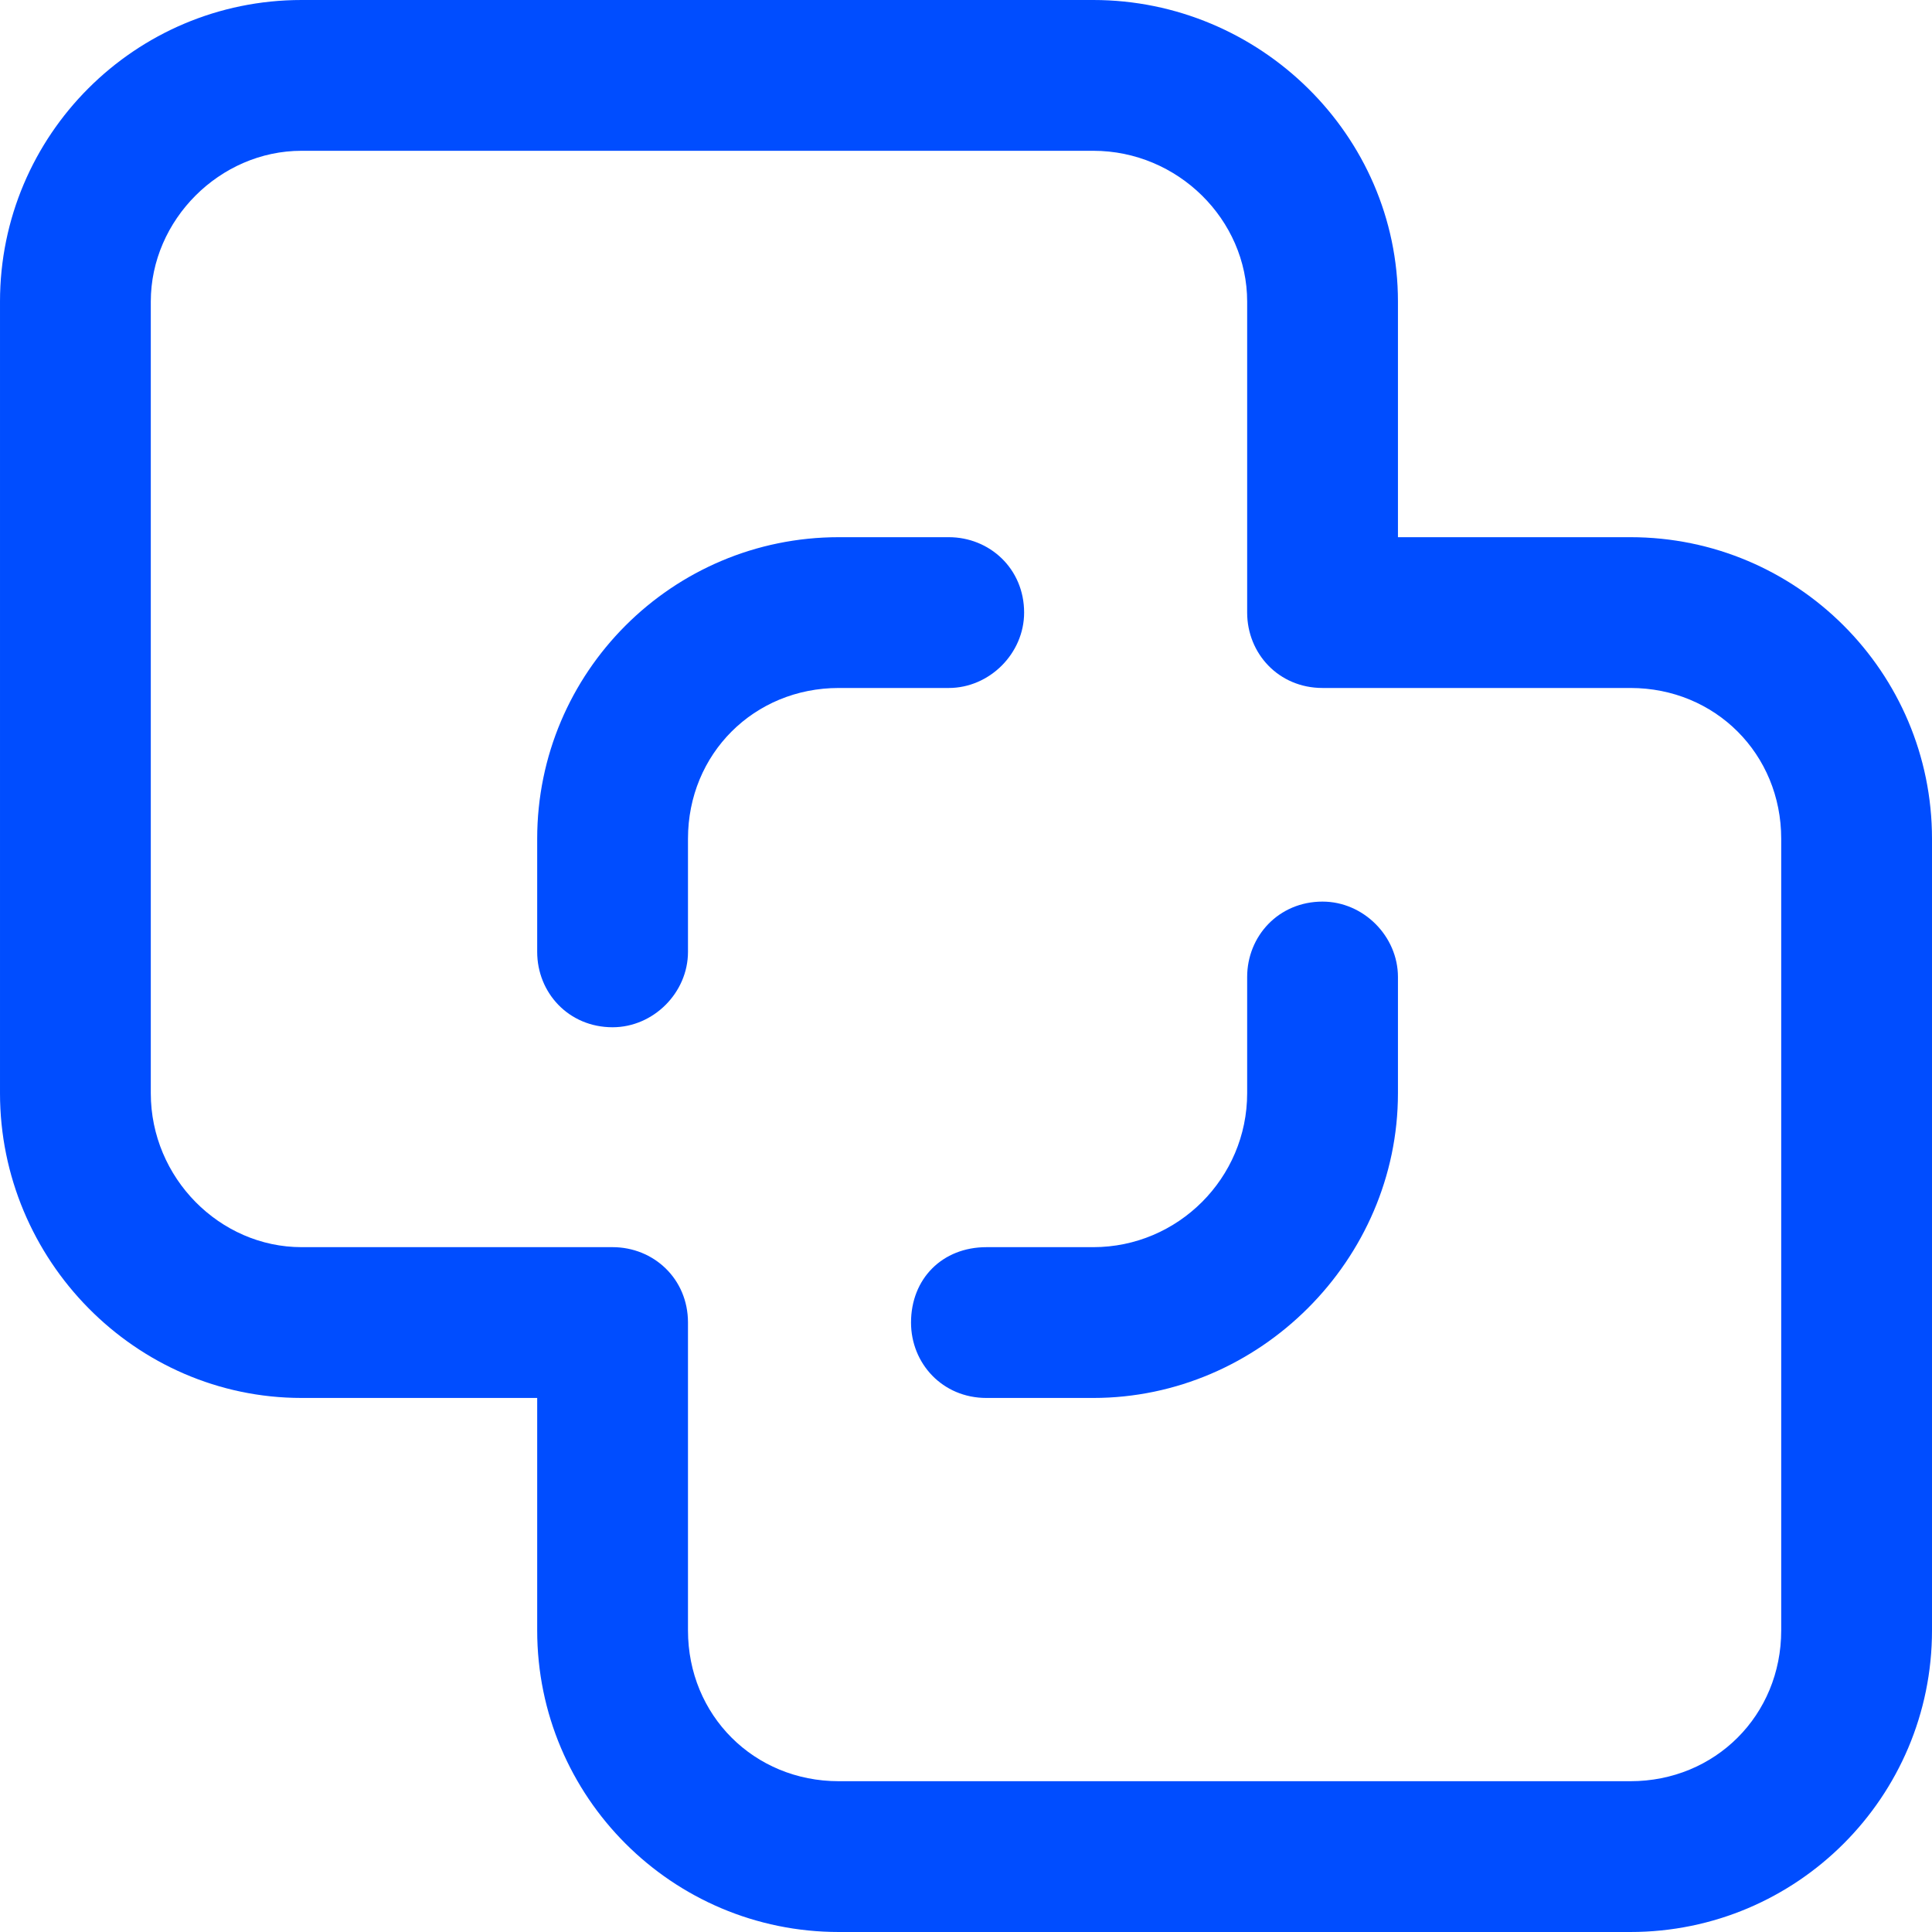
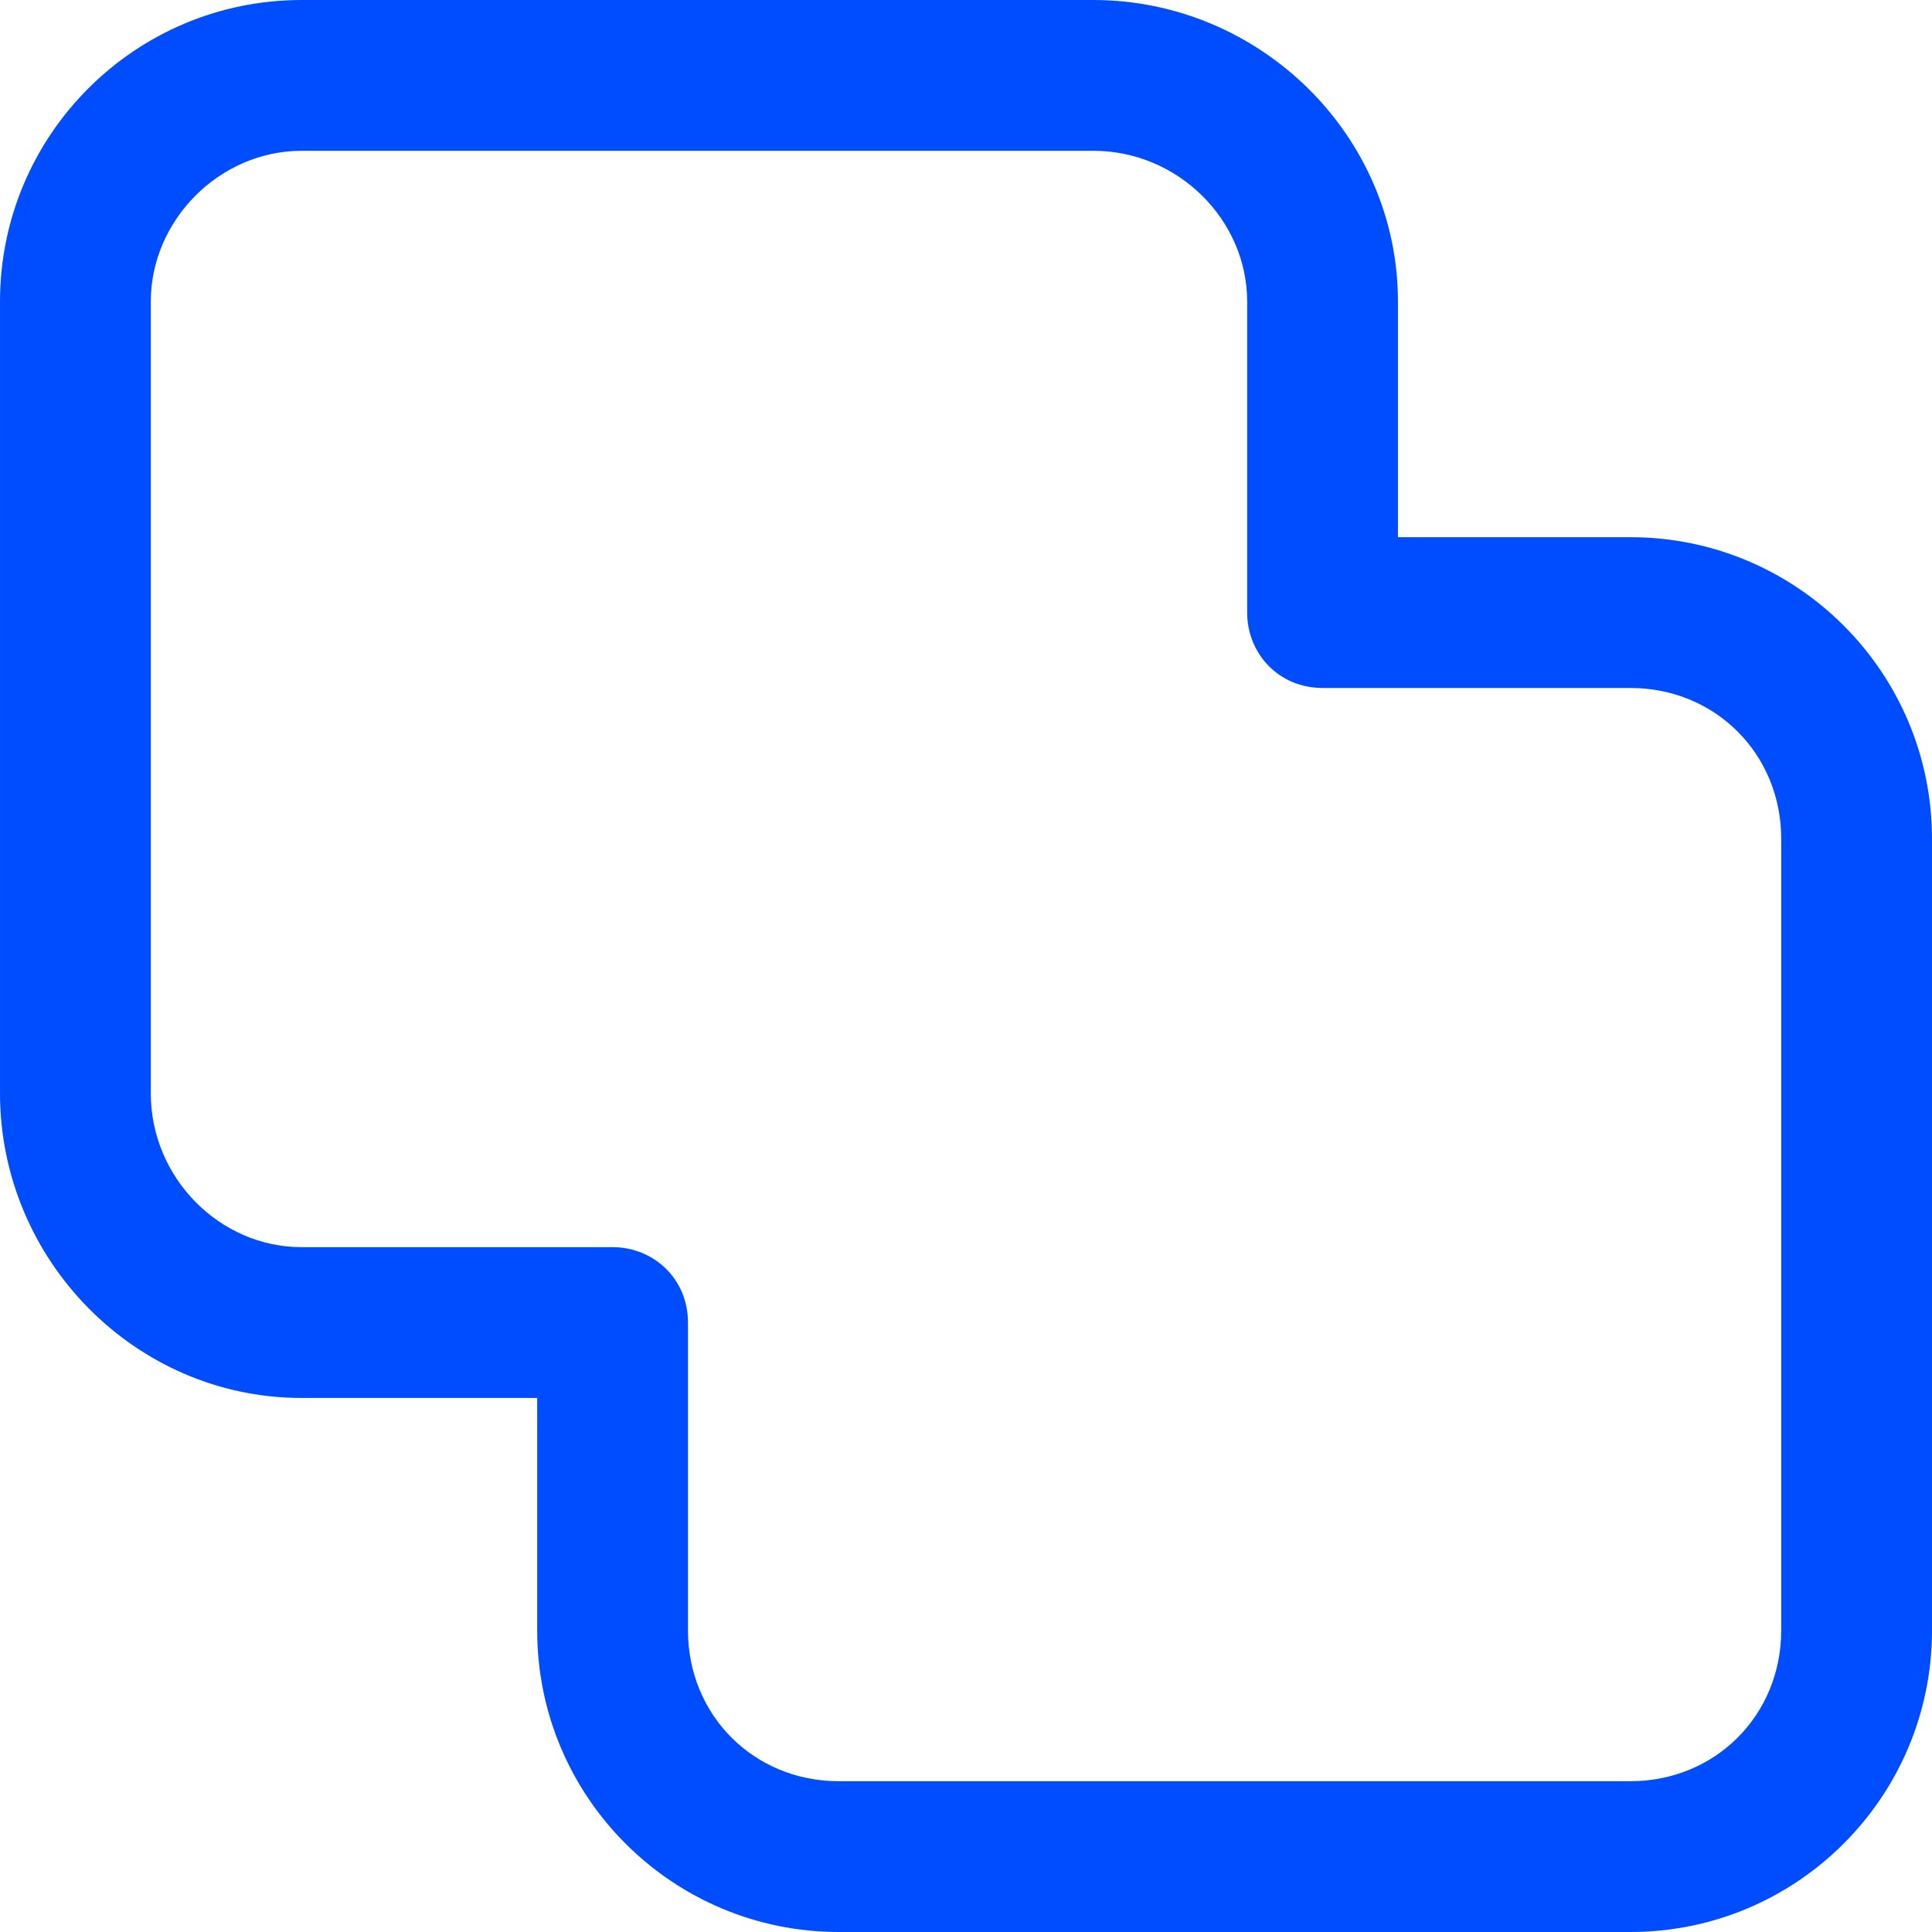
<svg xmlns="http://www.w3.org/2000/svg" xml:space="preserve" width="24px" height="24px" version="1.1" style="shape-rendering:geometricPrecision; text-rendering:geometricPrecision; image-rendering:optimizeQuality; fill-rule:evenodd; clip-rule:evenodd" viewBox="0 0 0.615 0.615">
  <defs>
    <style type="text/css">
   
    .fil0 {fill:#004DFF;fill-rule:nonzero}
   
  </style>
  </defs>
  <g id="Layer_x0020_1">
-     <path class="fil0" d="M0.302 0.171l-0.035 0c-0.053,0 -0.096,0.043 -0.096,0.096l0 0.036c0,0.013 0.01,0.024 0.024,0.024 0.013,0 0.024,-0.011 0.024,-0.024l0 -0.036c0,-0.027 0.021,-0.048 0.048,-0.048l0.035 0c0.013,0 0.024,-0.011 0.024,-0.024 0,-0.014 -0.011,-0.024 -0.024,-0.024z" />
    <path class="fil0" d="M0.519 0.171l-0.074 0 0 -0.075c0,-0.053 -0.044,-0.096 -0.097,-0.096l-0.252 0c-0.053,0 -0.096,0.043 -0.096,0.096l0 0.252c0,0.053 0.043,0.097 0.096,0.097l0.075 0 0 0.074c0,0.053 0.043,0.096 0.096,0.096l0.252 0c0.053,0 0.096,-0.043 0.096,-0.096l0 -0.252c0,-0.053 -0.043,-0.096 -0.096,-0.096zm0.048 0.348c0,0.027 -0.021,0.048 -0.048,0.048l-0.252 0c-0.027,0 -0.048,-0.021 -0.048,-0.048l0 -0.098c0,-0.014 -0.011,-0.024 -0.024,-0.024l-0.099 0c-0.026,0 -0.048,-0.022 -0.048,-0.049l0 -0.252c0,-0.026 0.022,-0.048 0.048,-0.048l0.252 0c0.027,0 0.049,0.022 0.049,0.048l0 0.099c0,0.013 0.01,0.024 0.024,0.024l0.098 0c0.027,0 0.048,0.021 0.048,0.048l0 0.252z" />
-     <path class="fil0" d="M0.421 0.287c-0.014,0 -0.024,0.011 -0.024,0.024l0 0.037c0,0.027 -0.022,0.049 -0.049,0.049l-0.034 0c-0.014,0 -0.024,0.01 -0.024,0.024 0,0.013 0.01,0.024 0.024,0.024l0.034 0c0.053,0 0.097,-0.044 0.097,-0.097l0 -0.037c0,-0.013 -0.011,-0.024 -0.024,-0.024z" />
  </g>
</svg>